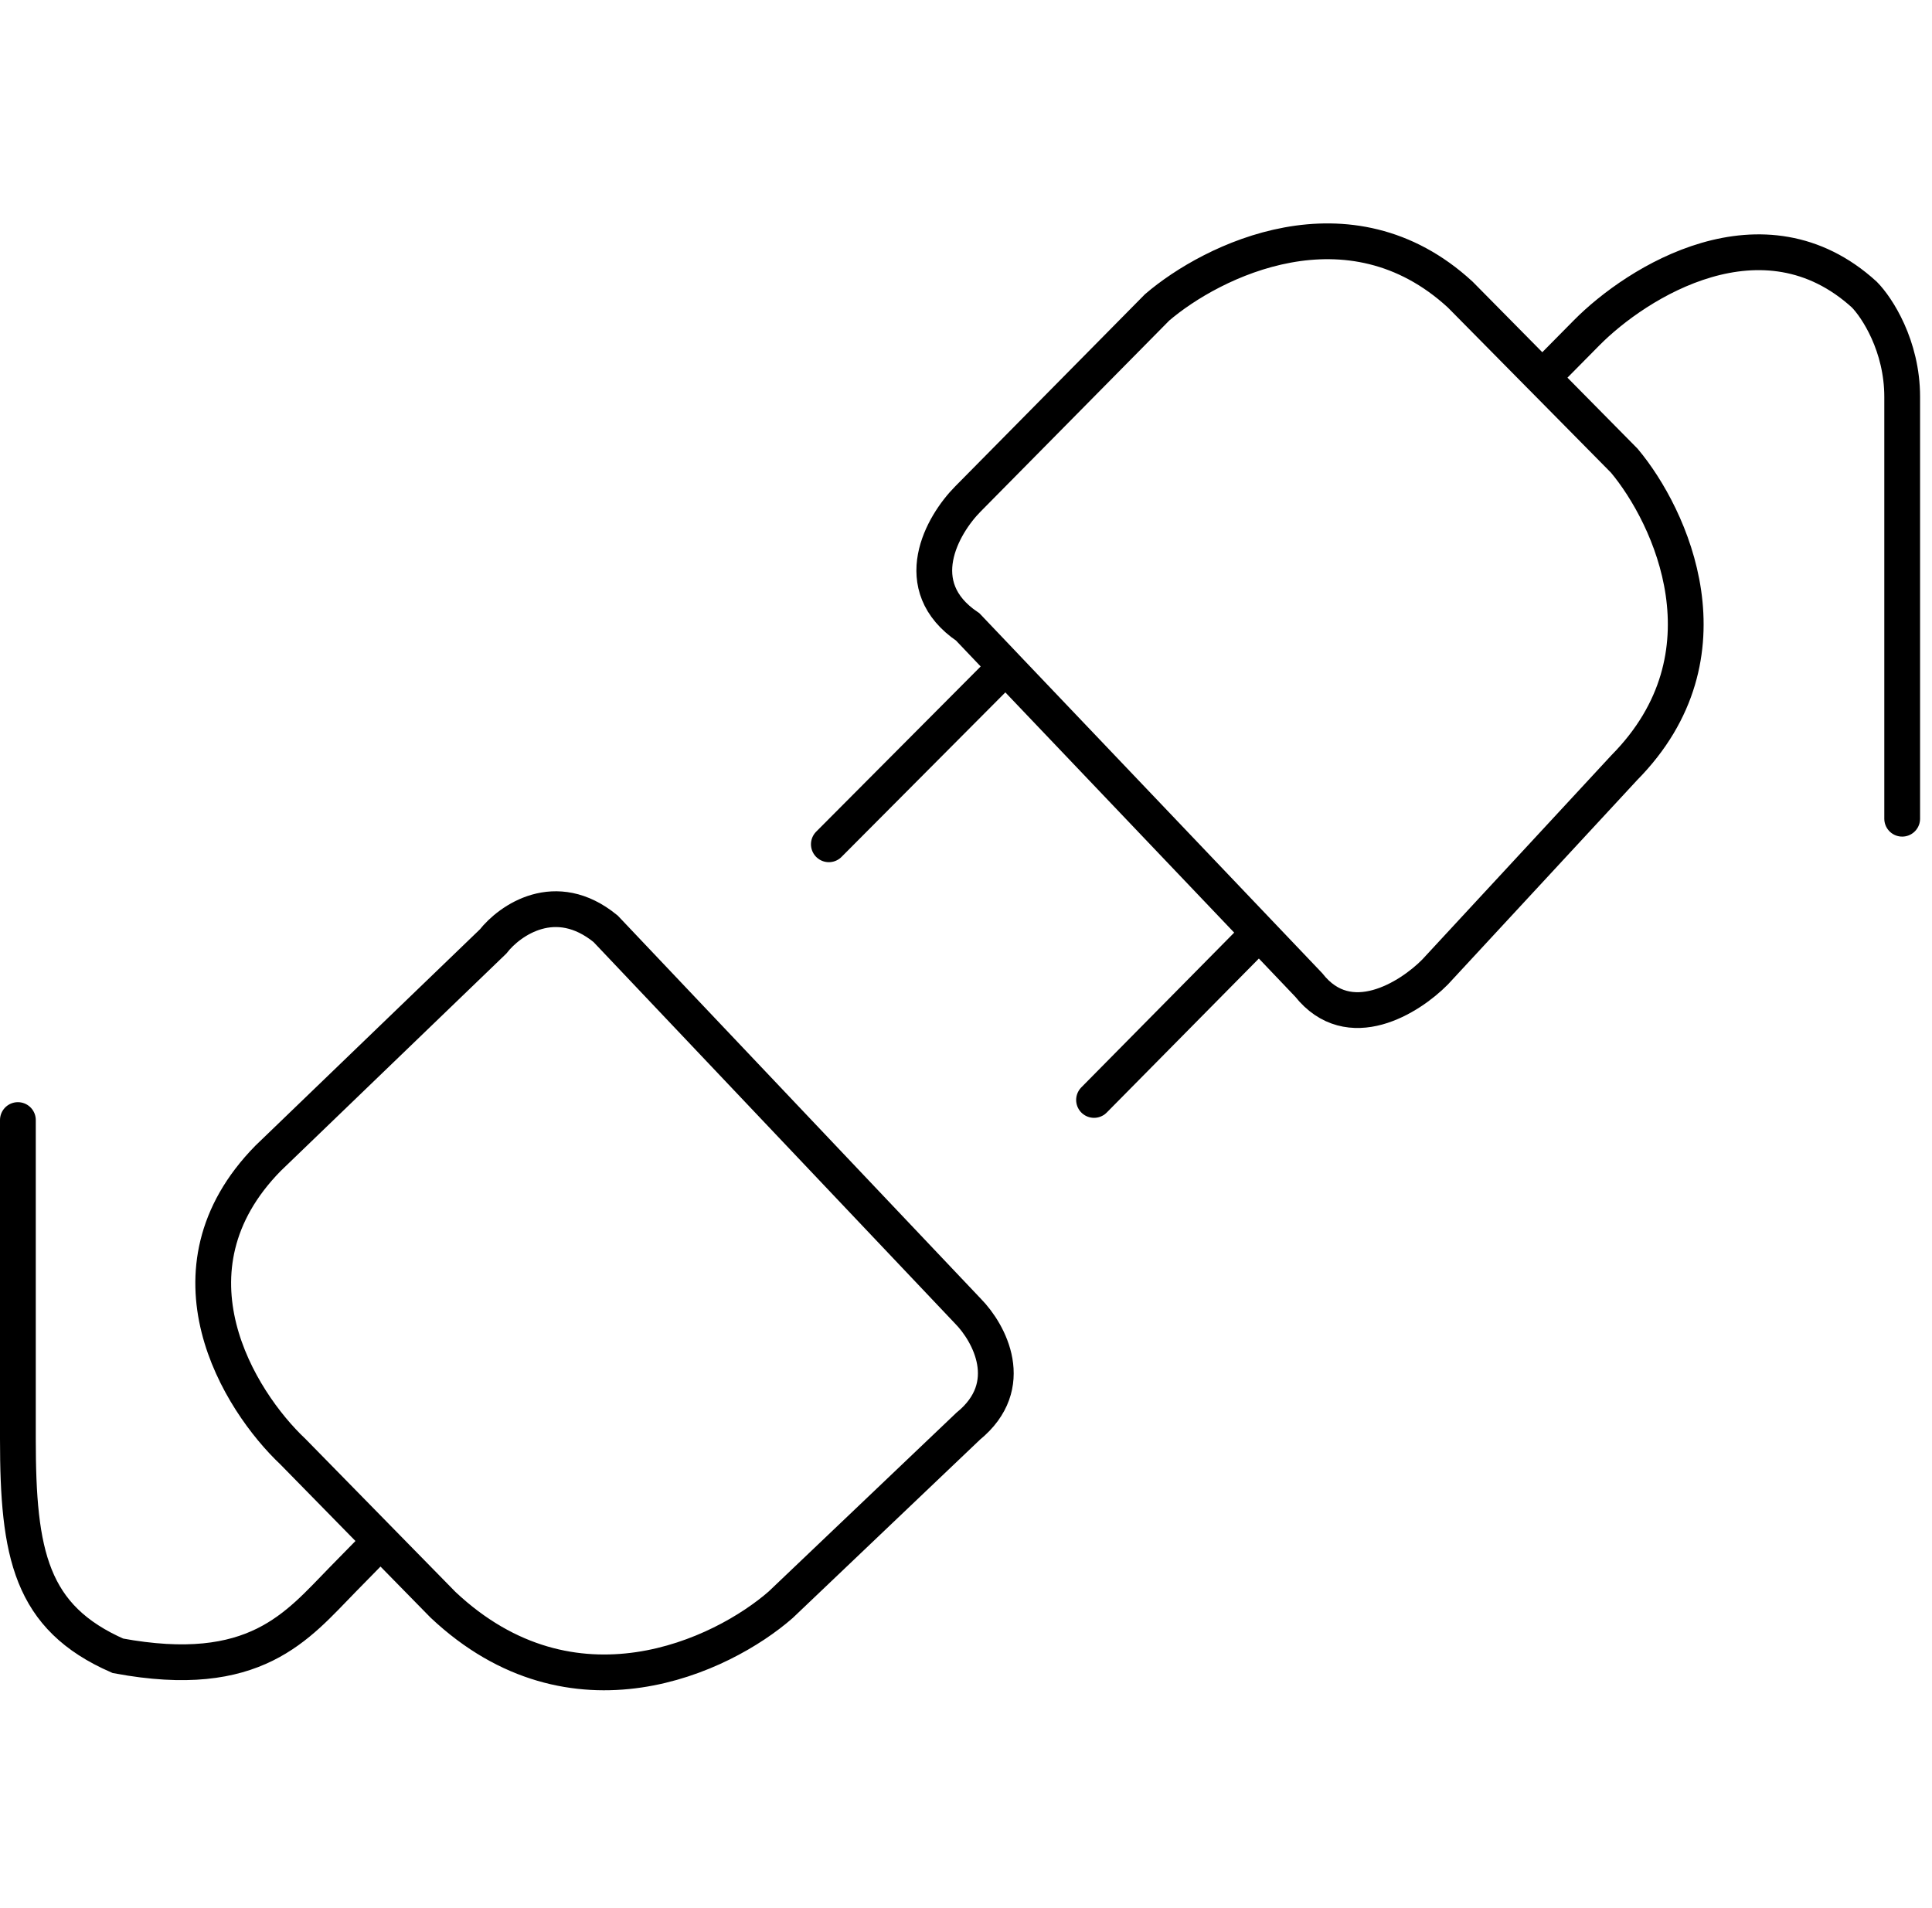
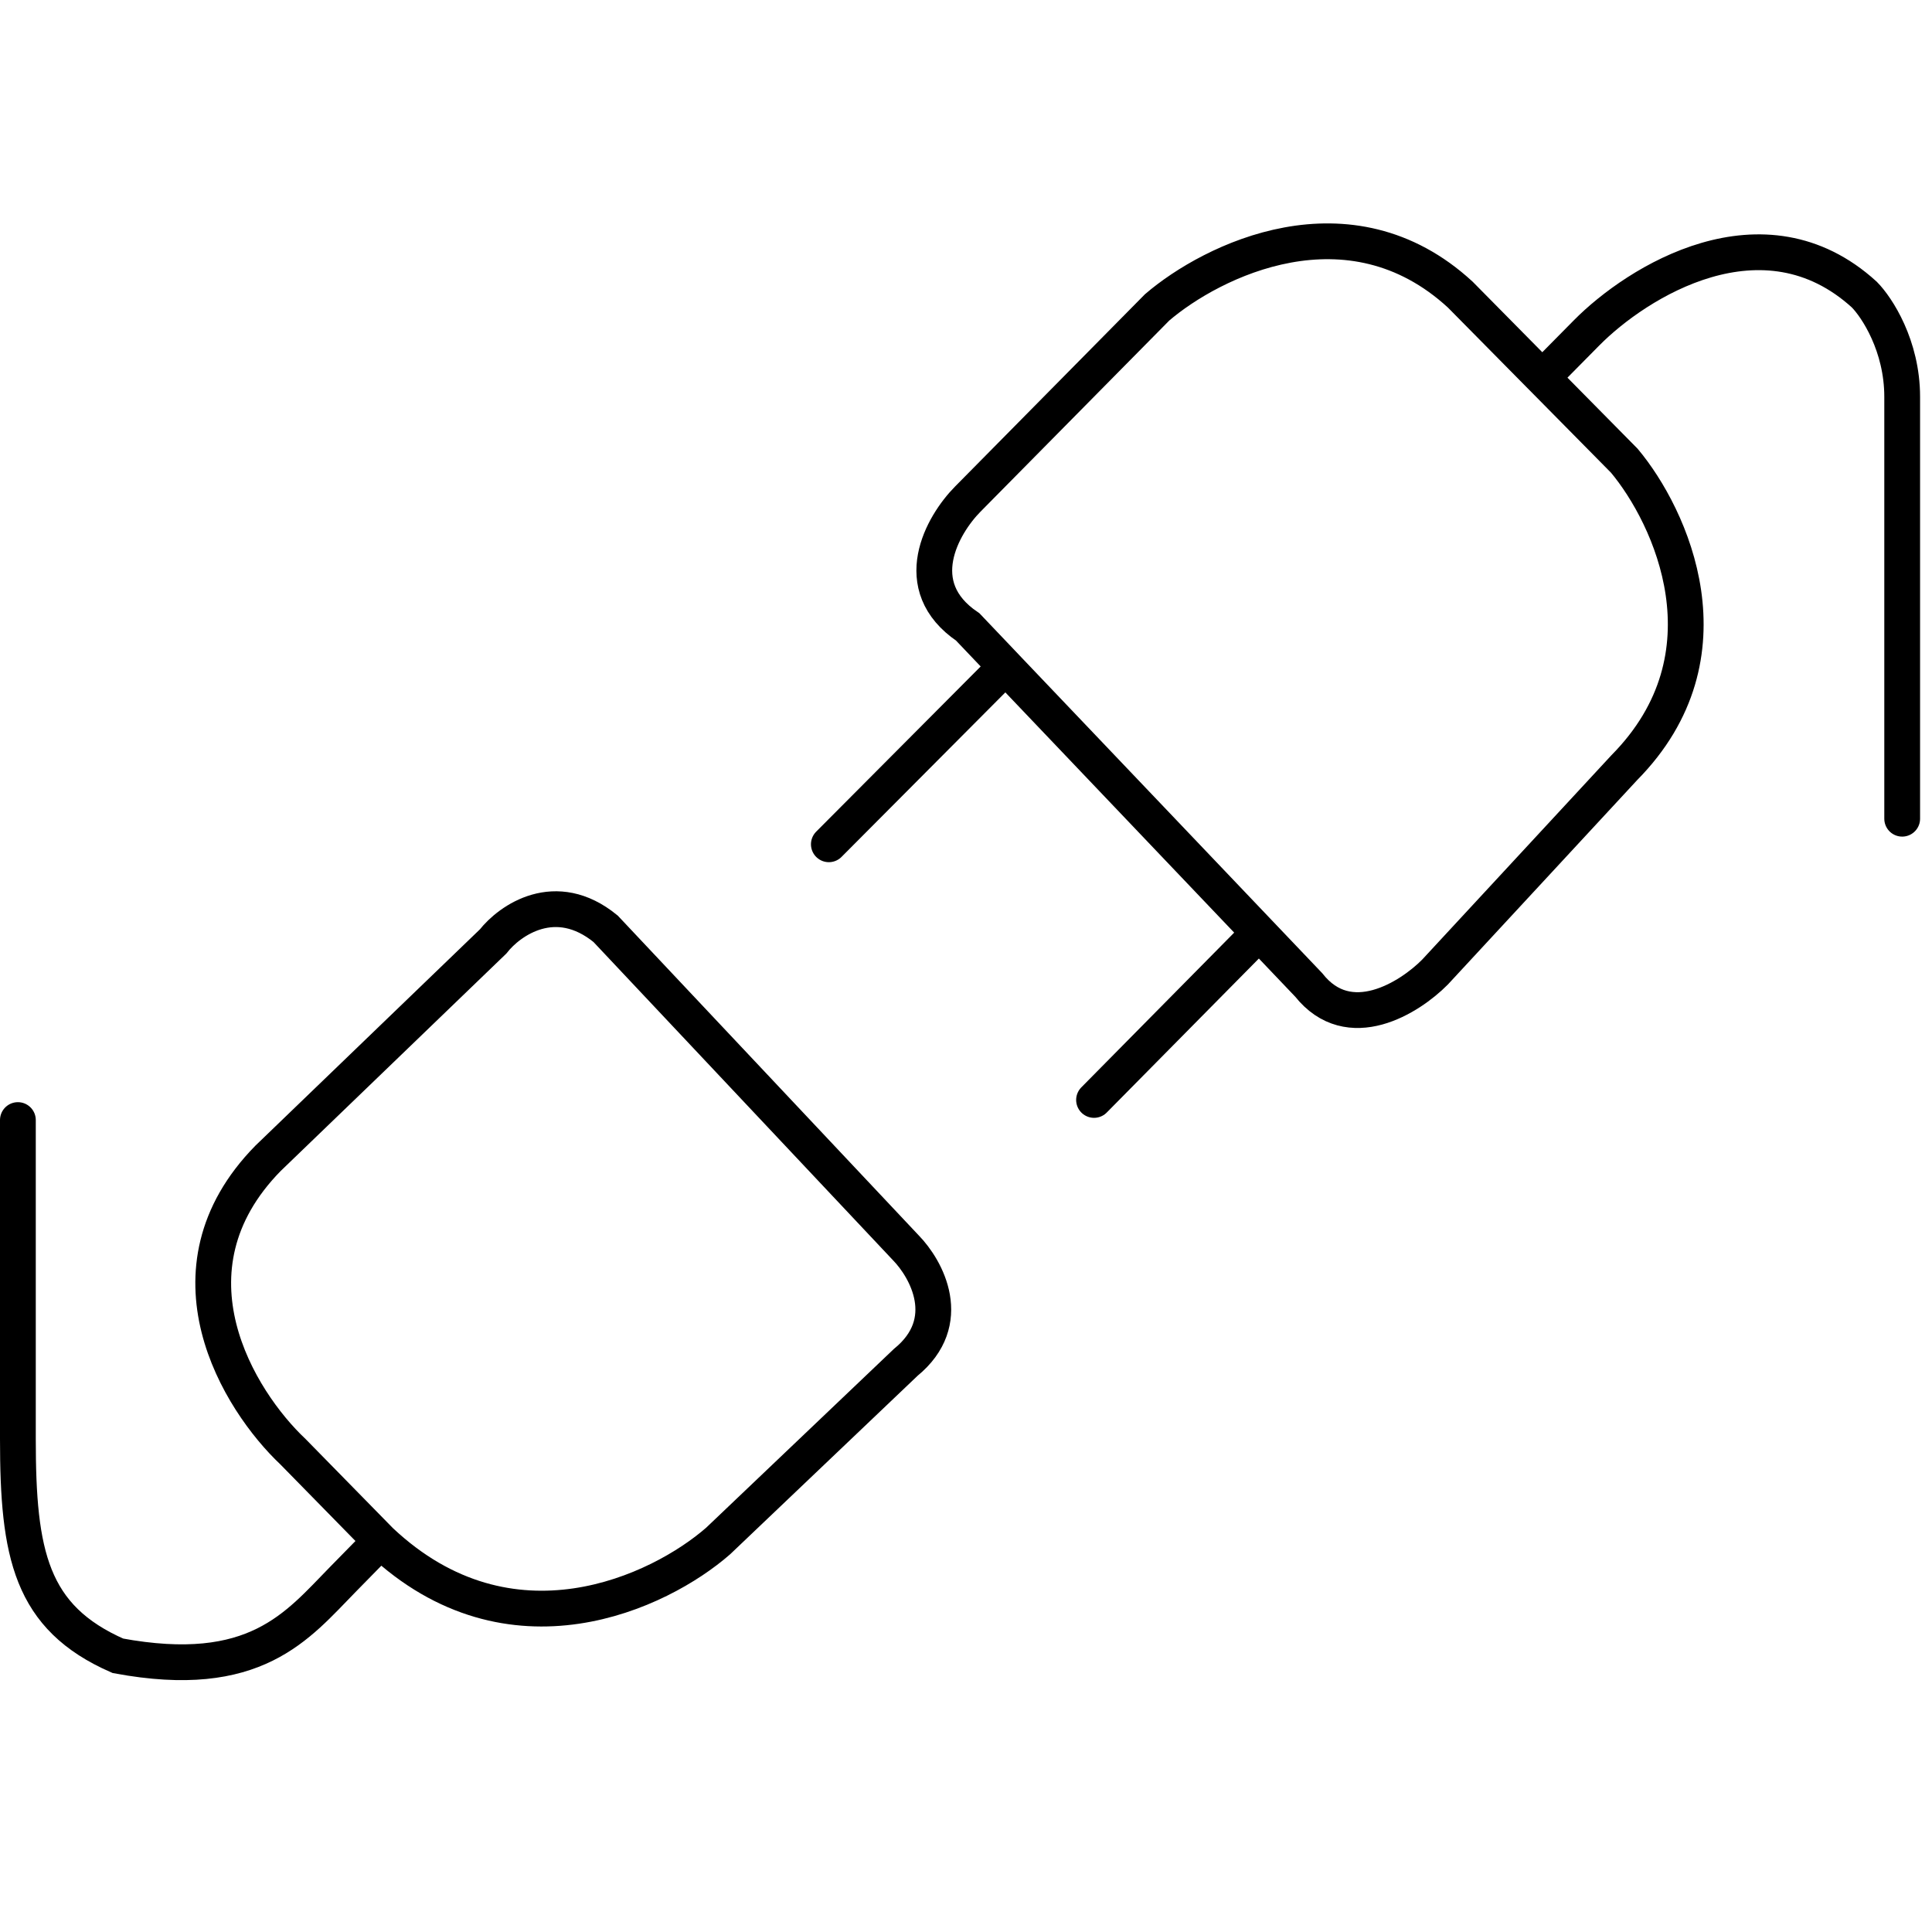
<svg xmlns="http://www.w3.org/2000/svg" width="81" height="80" fill="none">
-   <path stroke="#000" stroke-linecap="round" stroke-width="1.5" d="m52.75 39.15-6.882 6.967m-3.706-18.163-1.588-1.668c-2.542-1.715-1.06-4.288 0-5.36l7.94-8.04c2.295-1.965 8.048-4.823 12.707-.535l3.44 3.483m-22.5 12.12 12.707 13.34c1.694 2.143 4.235.535 5.294-.537l7.94-8.575c4.66-4.717 1.942-10.541 0-12.864l-3.44-3.484m-22.5 12.12-7.412 7.444m29.912-19.564 1.853-1.875c2.117-2.144 7.412-5.467 11.647-1.608.53.536 1.588 2.144 1.588 4.288v17.687M15.953 64.609l2.621 2.674c5.452 5.133 11.708 2.139 14.155 0l7.863-7.488c2.097-1.71.874-3.921 0-4.813L25.39 38.94c-2.097-1.712-4.019-.357-4.718.534l-9.436 9.092c-4.614 4.706-1.223 10.16 1.048 12.3zm0 0-1.573 1.604c-1.922 1.96-3.67 4.278-9.436 3.209C1.274 67.817.75 65.143.75 60.33V46.96" />
+   <path stroke="#000" stroke-linecap="round" stroke-width="1.5" d="m52.75 39.15-6.882 6.967m-3.706-18.163-1.588-1.668c-2.542-1.715-1.06-4.288 0-5.36l7.94-8.04c2.295-1.965 8.048-4.823 12.707-.535l3.44 3.483m-22.5 12.12 12.707 13.34c1.694 2.143 4.235.535 5.294-.537l7.94-8.575c4.66-4.717 1.942-10.541 0-12.864l-3.44-3.484m-22.5 12.12-7.412 7.444m29.912-19.564 1.853-1.875c2.117-2.144 7.412-5.467 11.647-1.608.53.536 1.588 2.144 1.588 4.288v17.687M15.953 64.609c5.452 5.133 11.708 2.139 14.155 0l7.863-7.488c2.097-1.71.874-3.921 0-4.813L25.39 38.94c-2.097-1.712-4.019-.357-4.718.534l-9.436 9.092c-4.614 4.706-1.223 10.16 1.048 12.3zm0 0-1.573 1.604c-1.922 1.96-3.67 4.278-9.436 3.209C1.274 67.817.75 65.143.75 60.33V46.96" />
</svg>